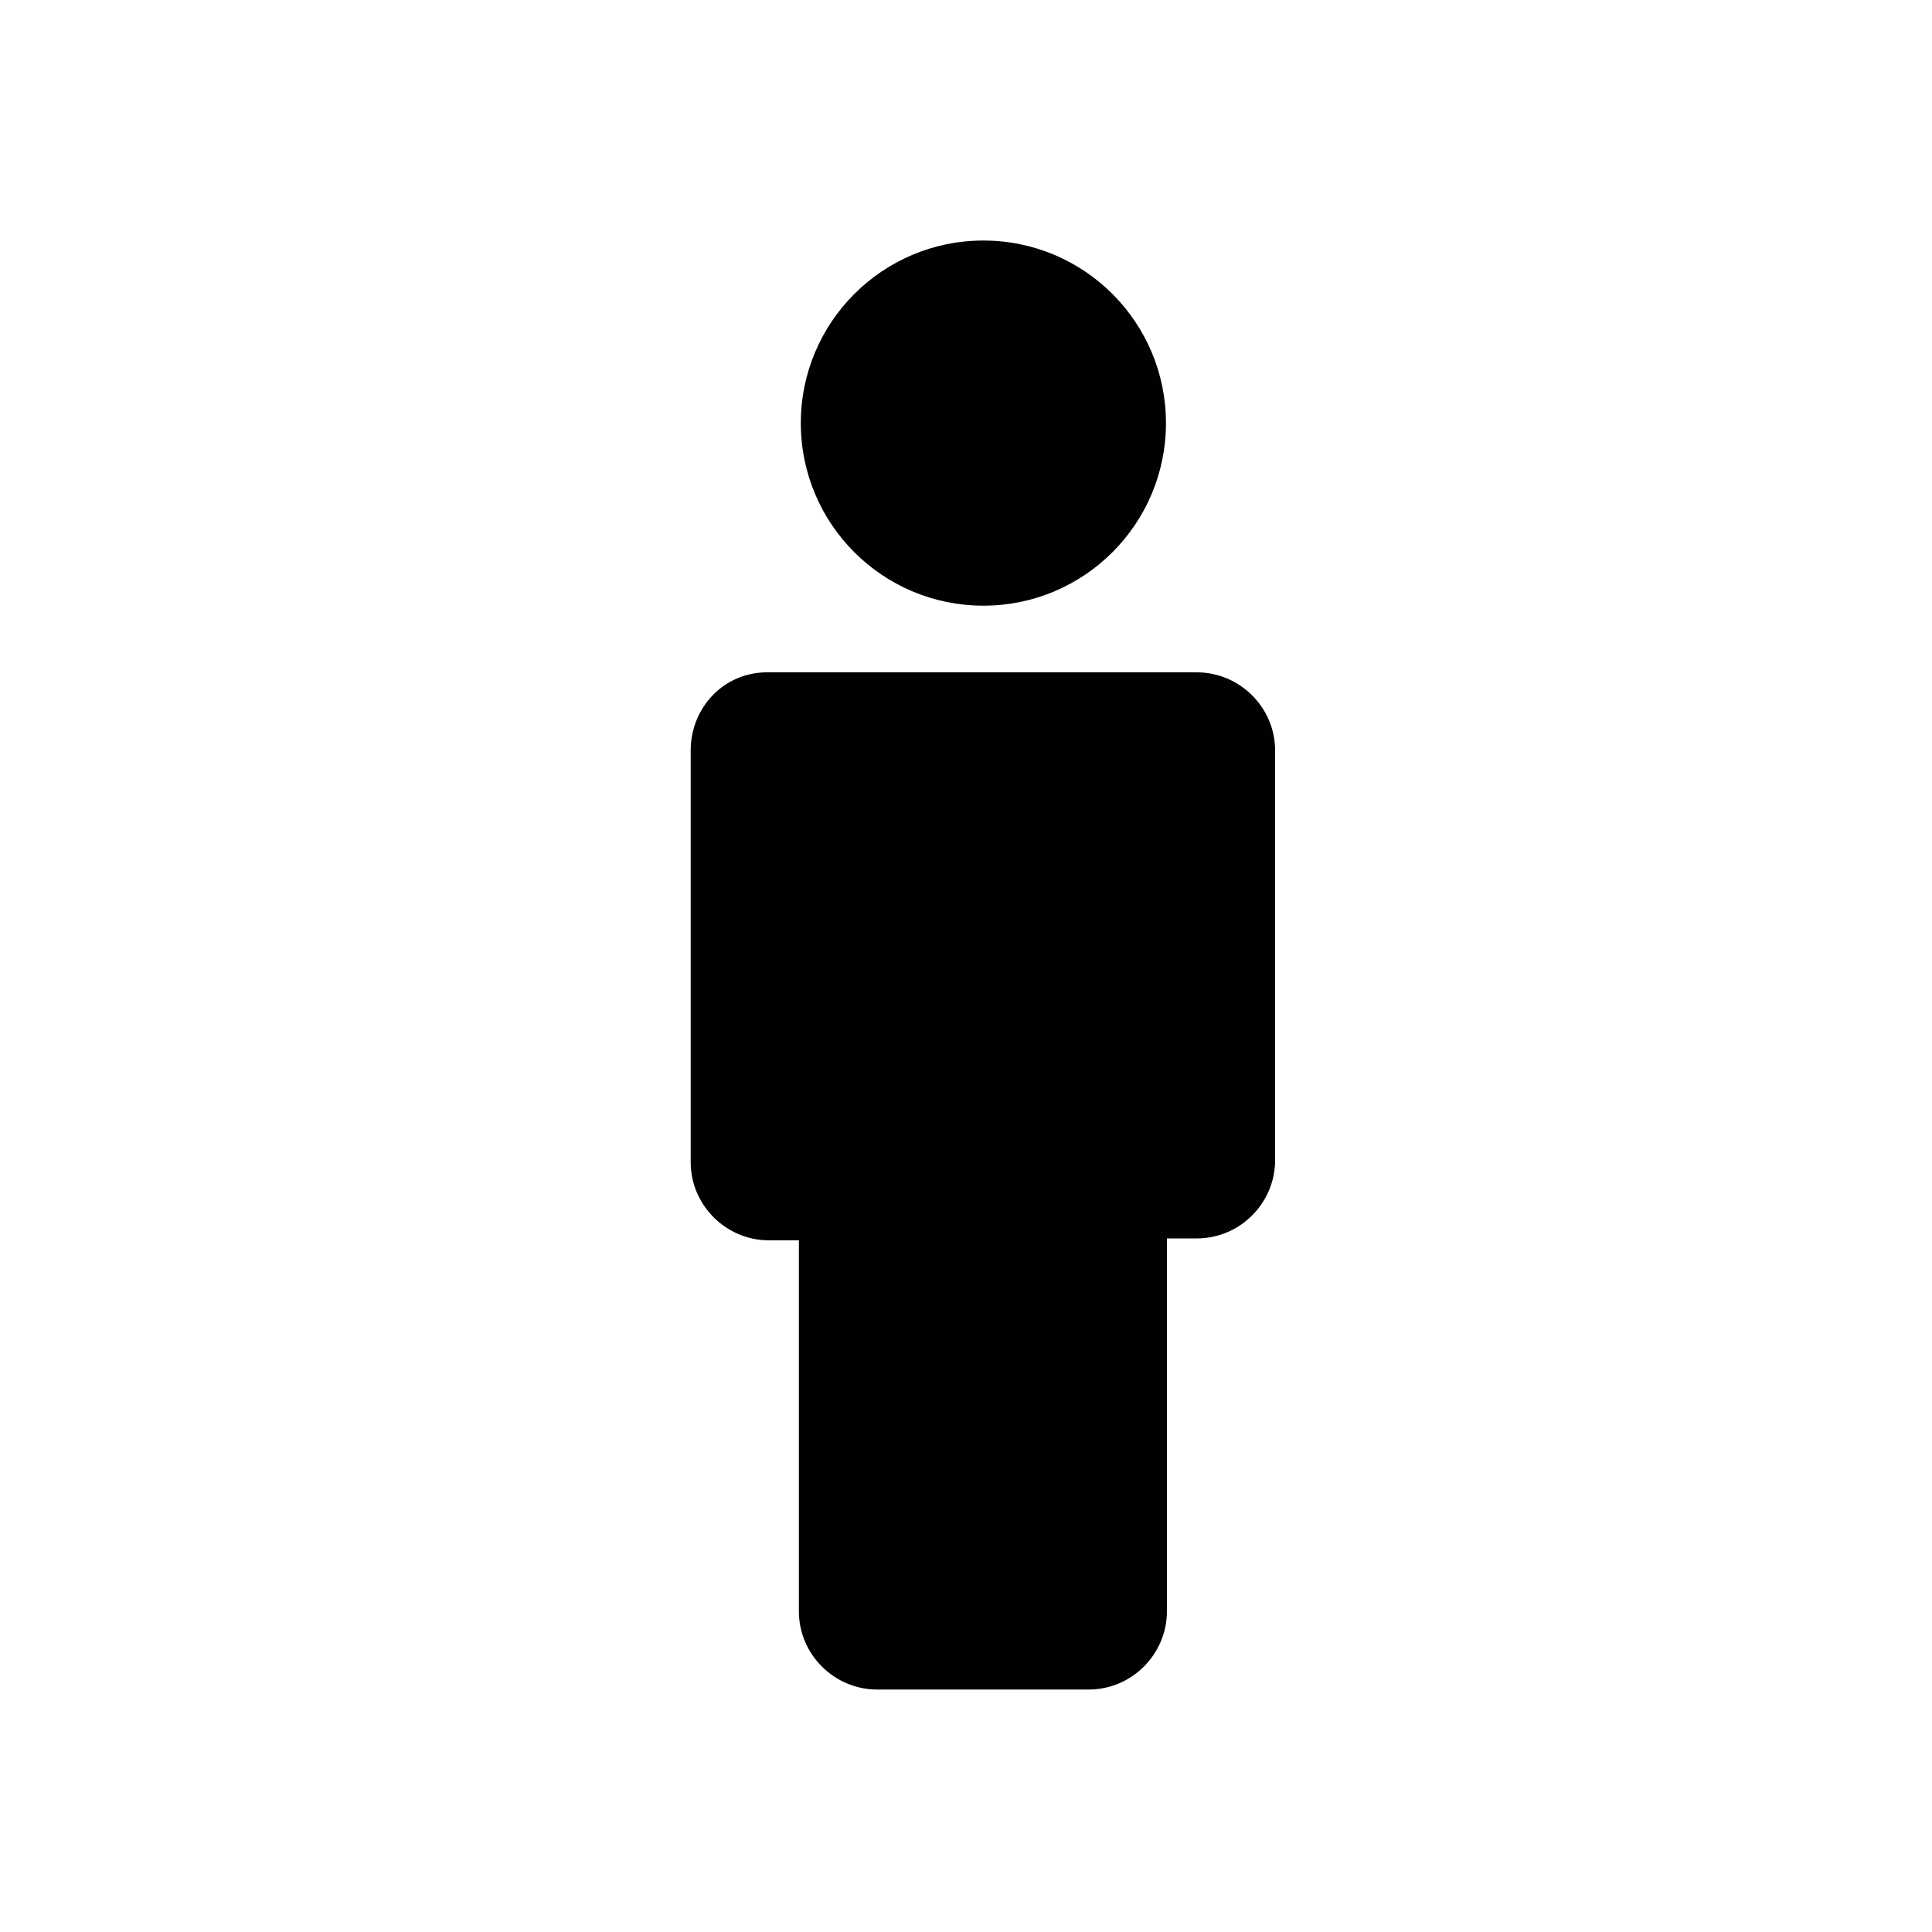
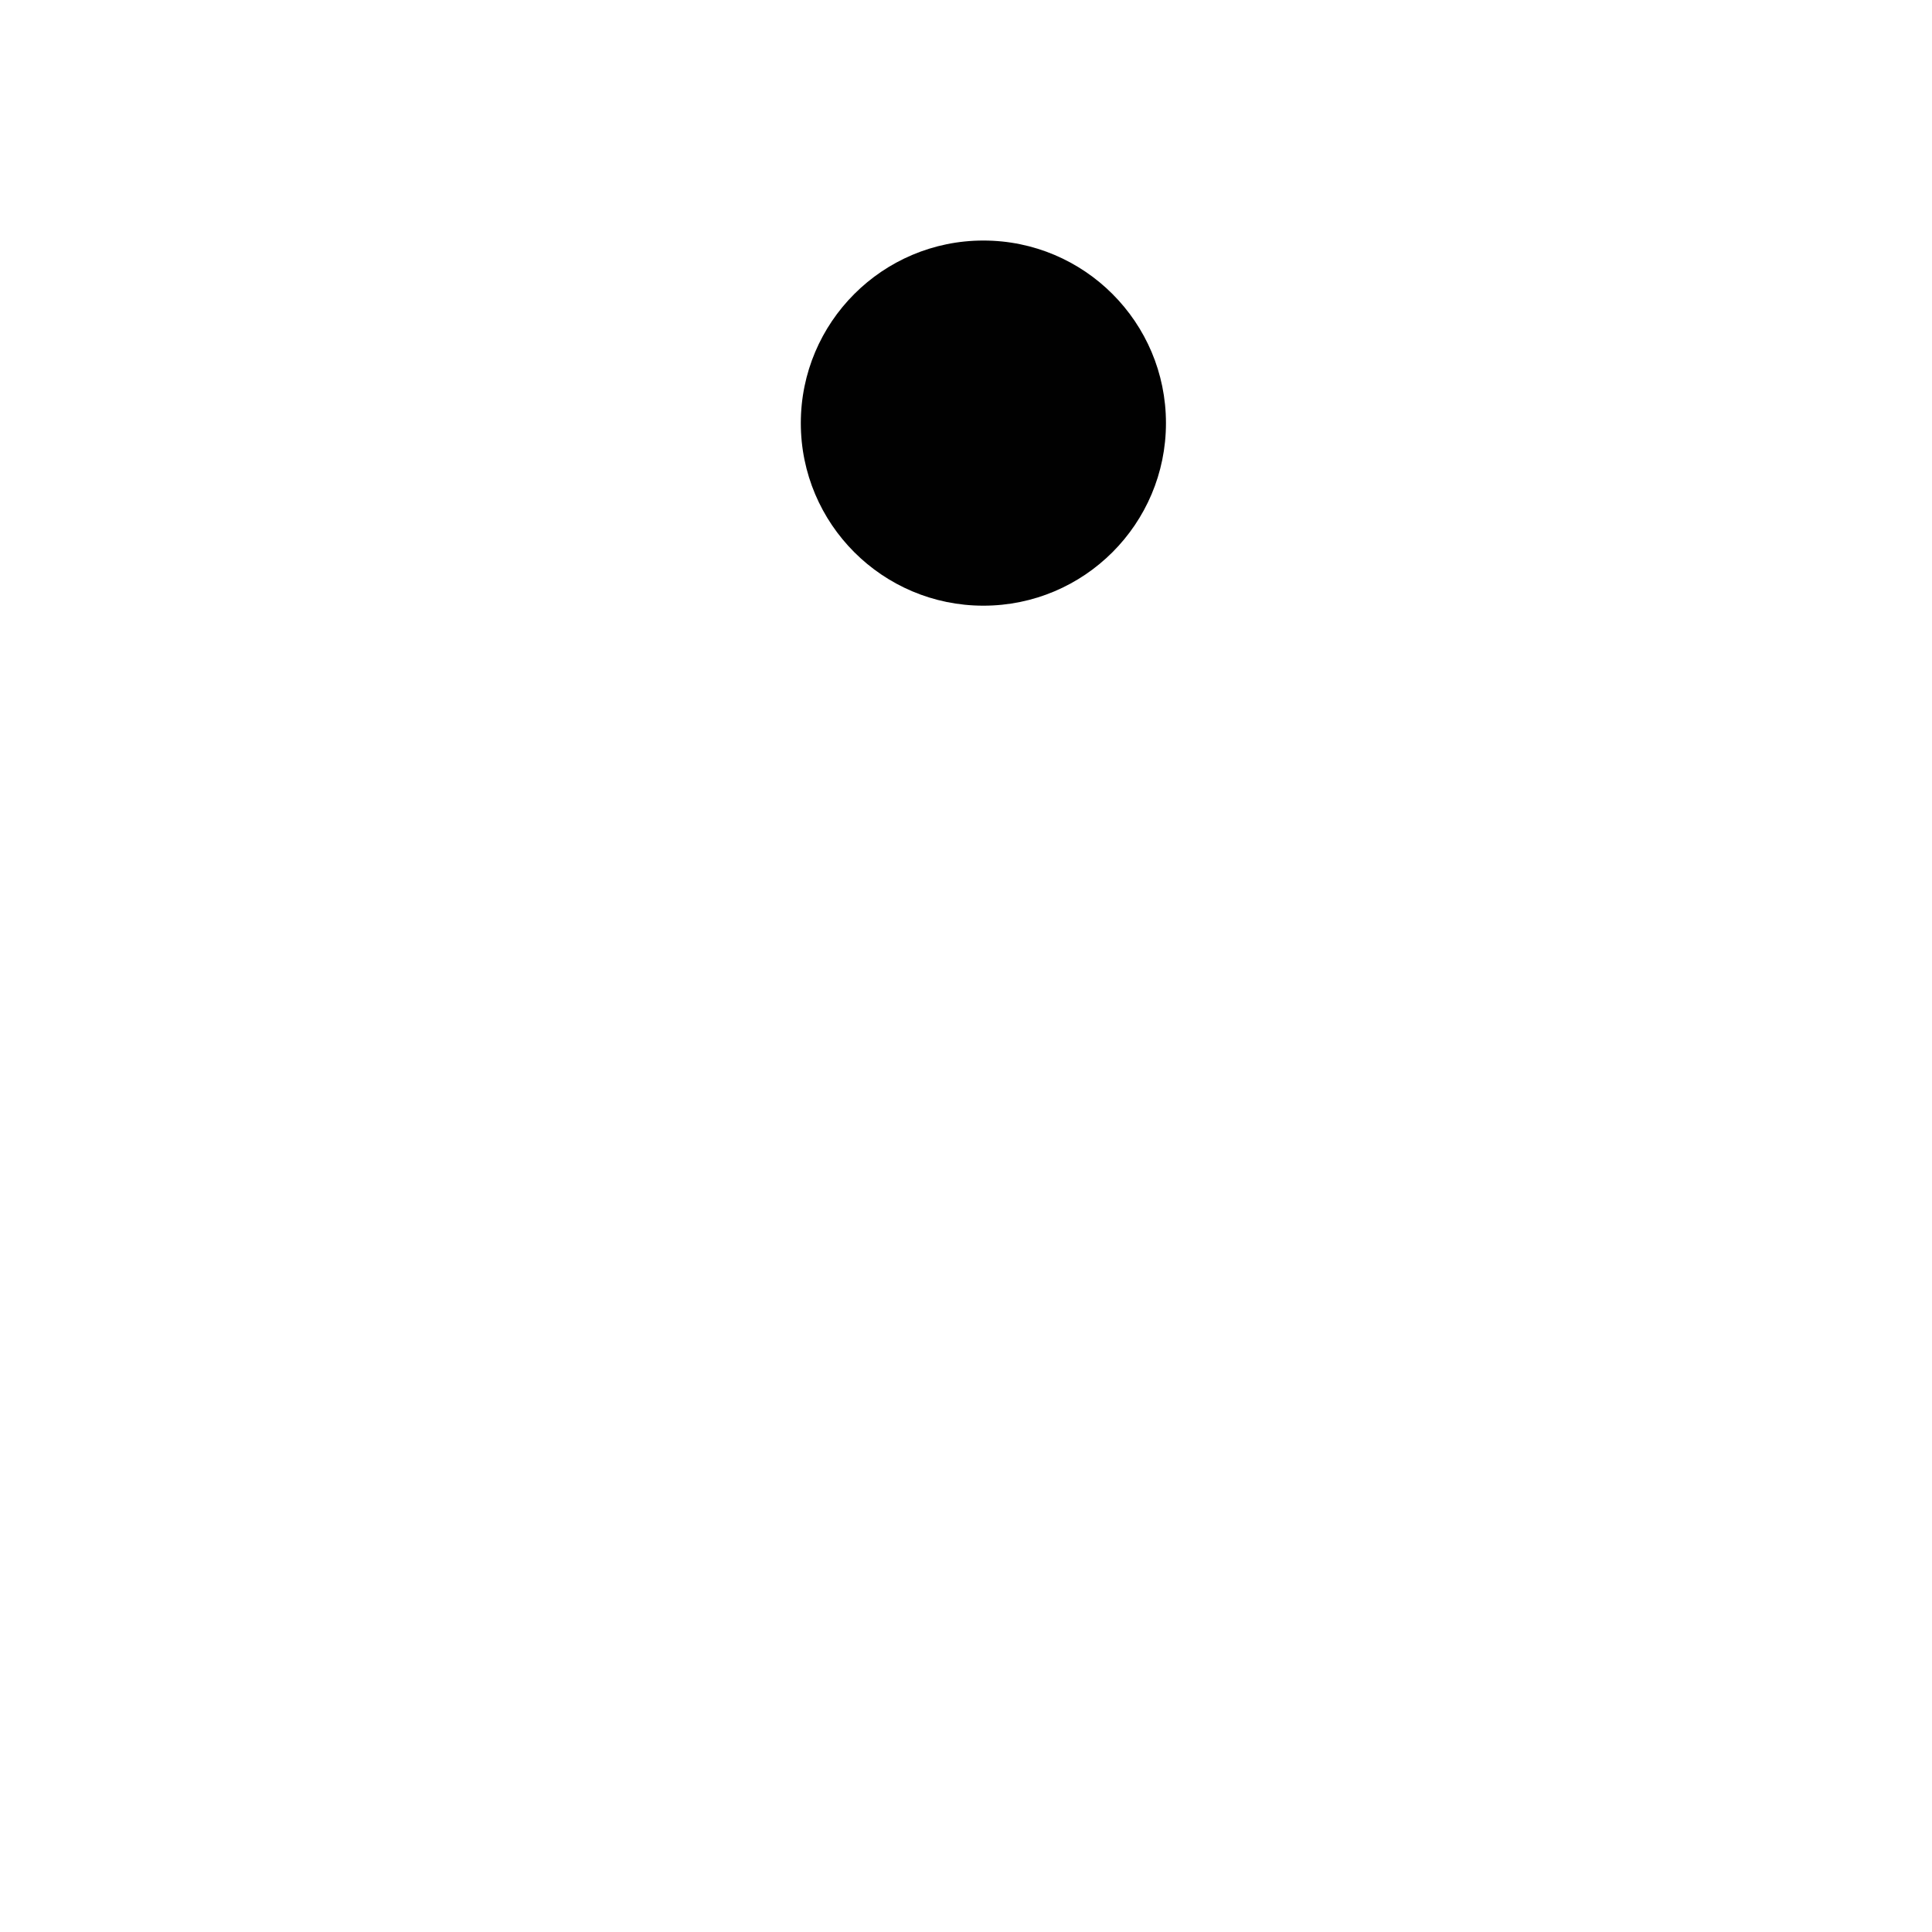
<svg xmlns="http://www.w3.org/2000/svg" version="1.1" id="Layer_1" x="0px" y="0px" viewBox="0 0 20 20" style="enable-background:new 0 0 20 20;" xml:space="preserve">
  <style type="text/css">
	.st0{fill:#010101;}
</style>
-   <path class="st0" d="M7.15,7.77L7.15,7.77V9.1v2.93c0,0.45,0.37,0.81,0.81,0.81h0.31v3.84c0,0.45,0.37,0.81,0.81,0.81h2.19  c0.45,0,0.81-0.37,0.81-0.81v-3.86h0.31c0.45,0,0.81-0.37,0.81-0.81V9.1V7.77l0,0c0-0.45-0.37-0.81-0.81-0.81H7.96  C7.5,6.95,7.15,7.32,7.15,7.77z" />
  <circle class="st0" cx="10.18" cy="4.38" r="1.89" />
</svg>